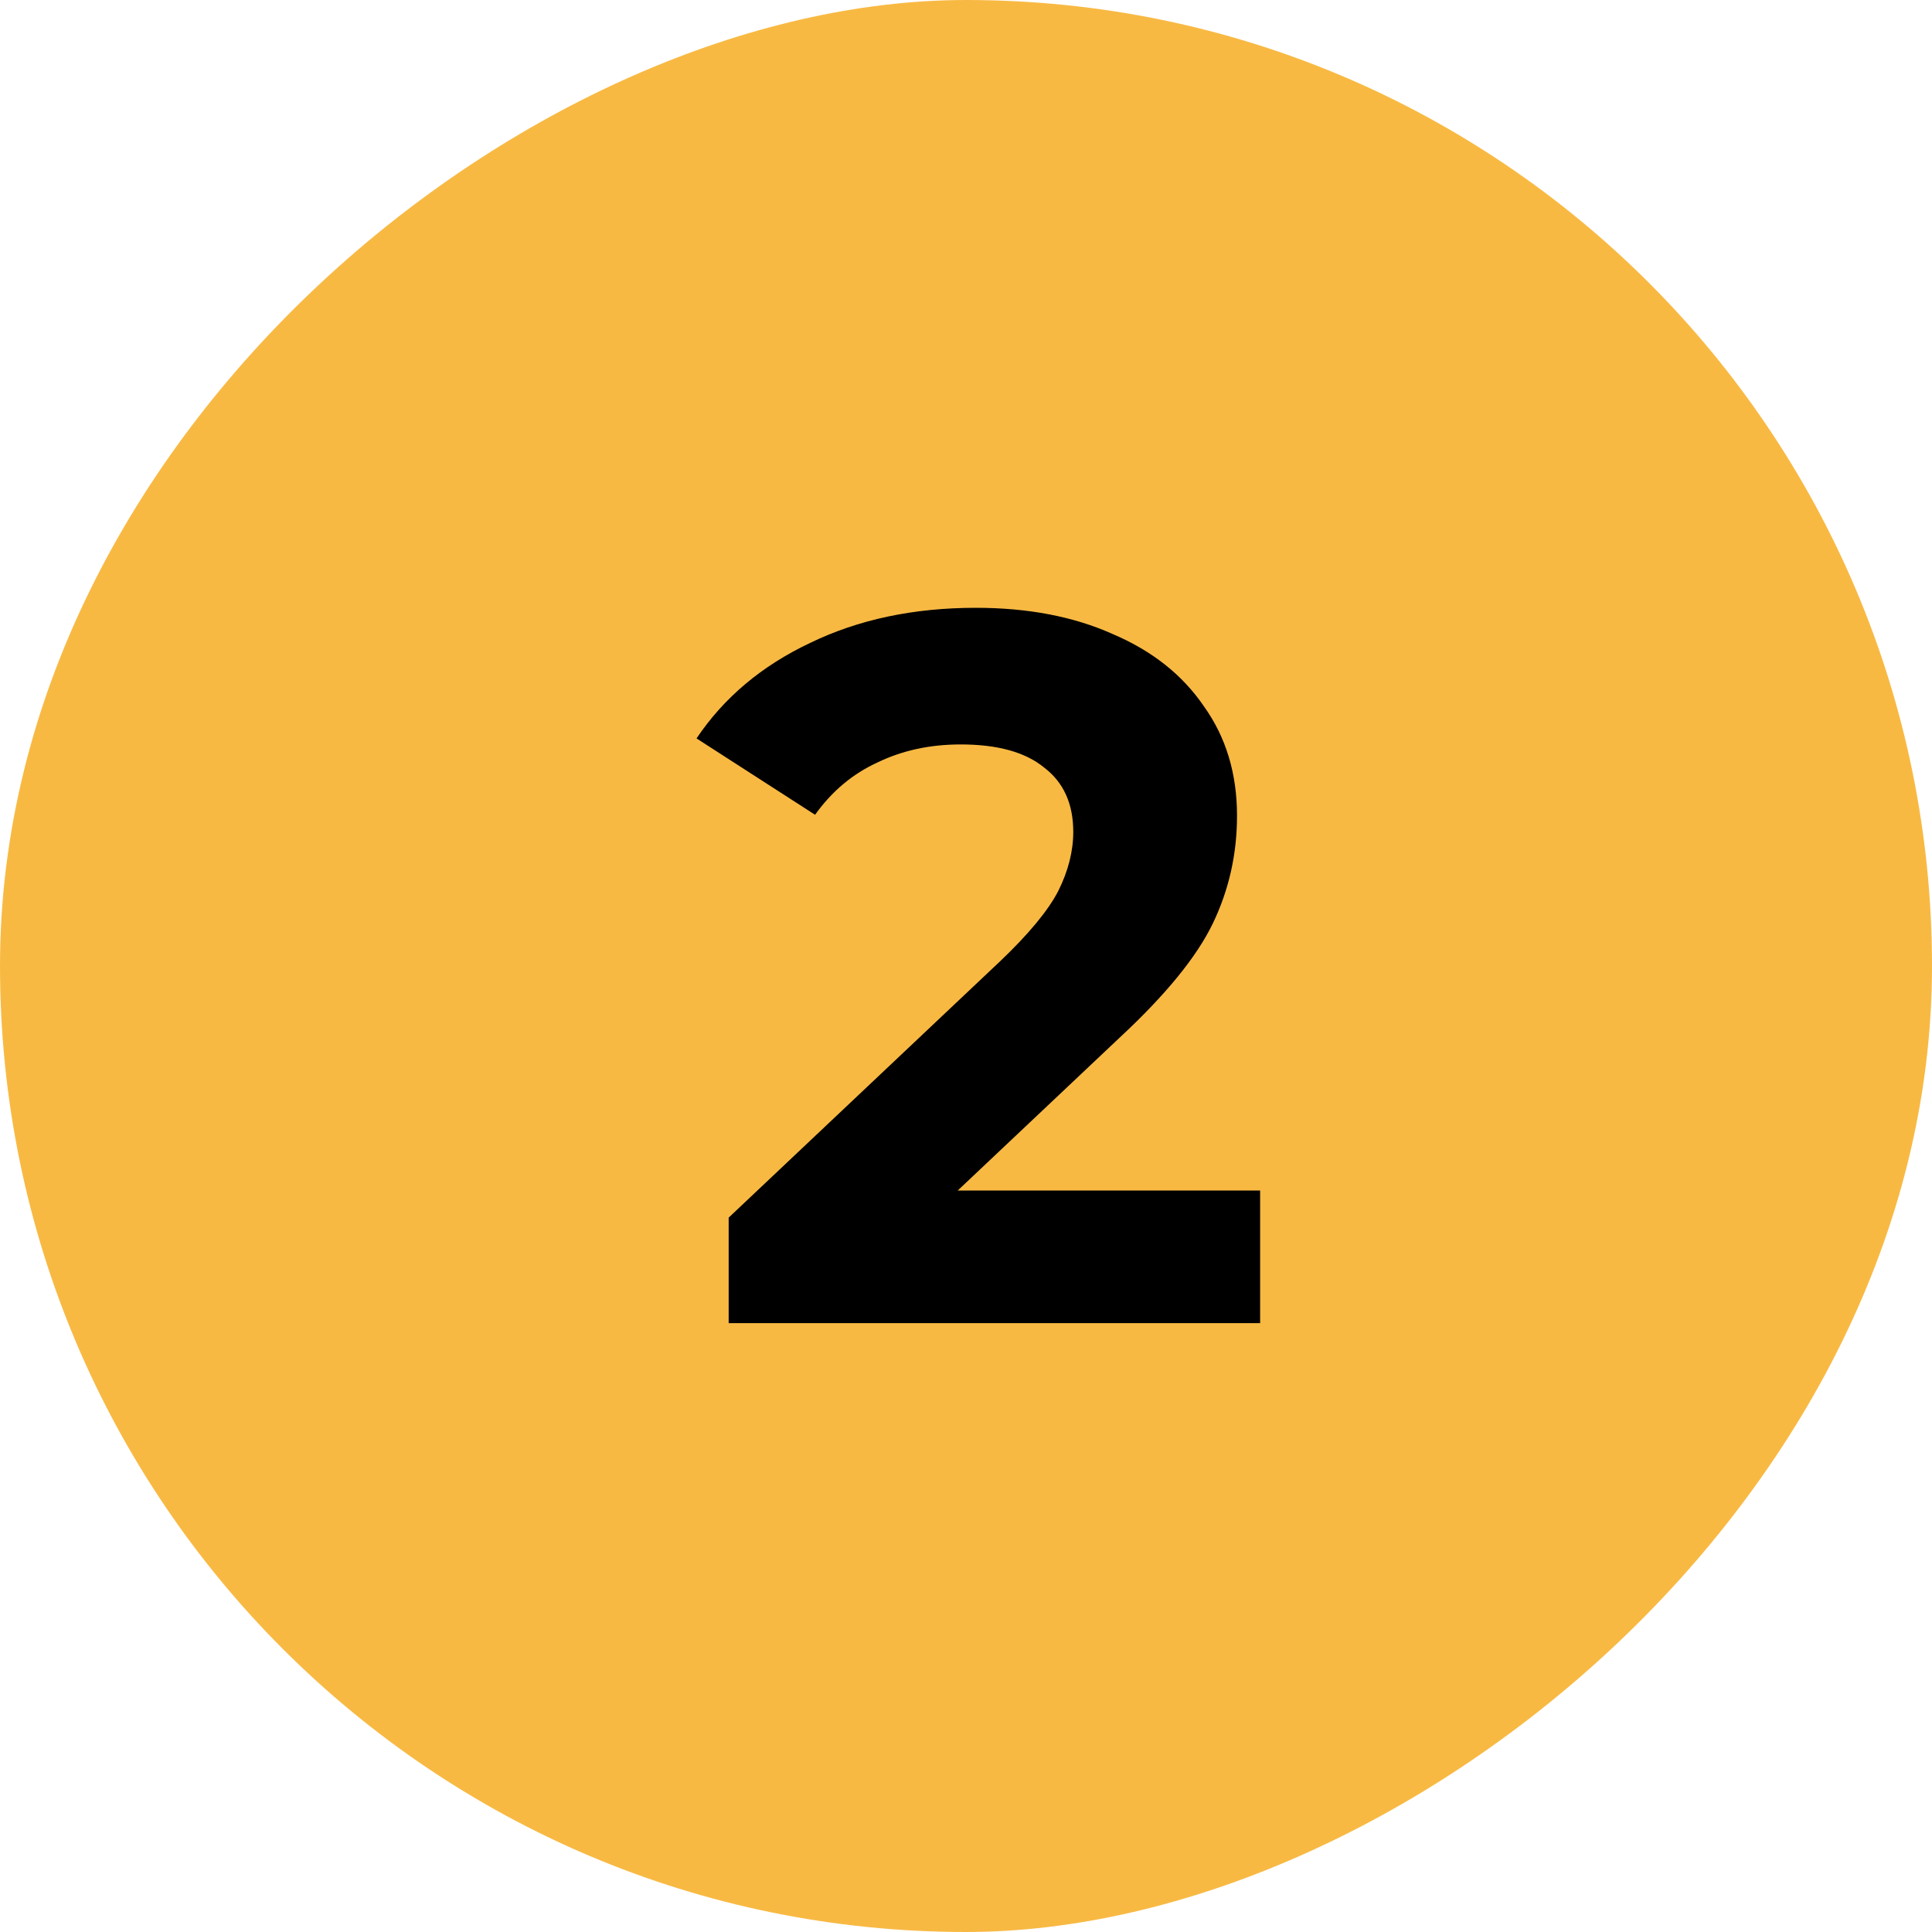
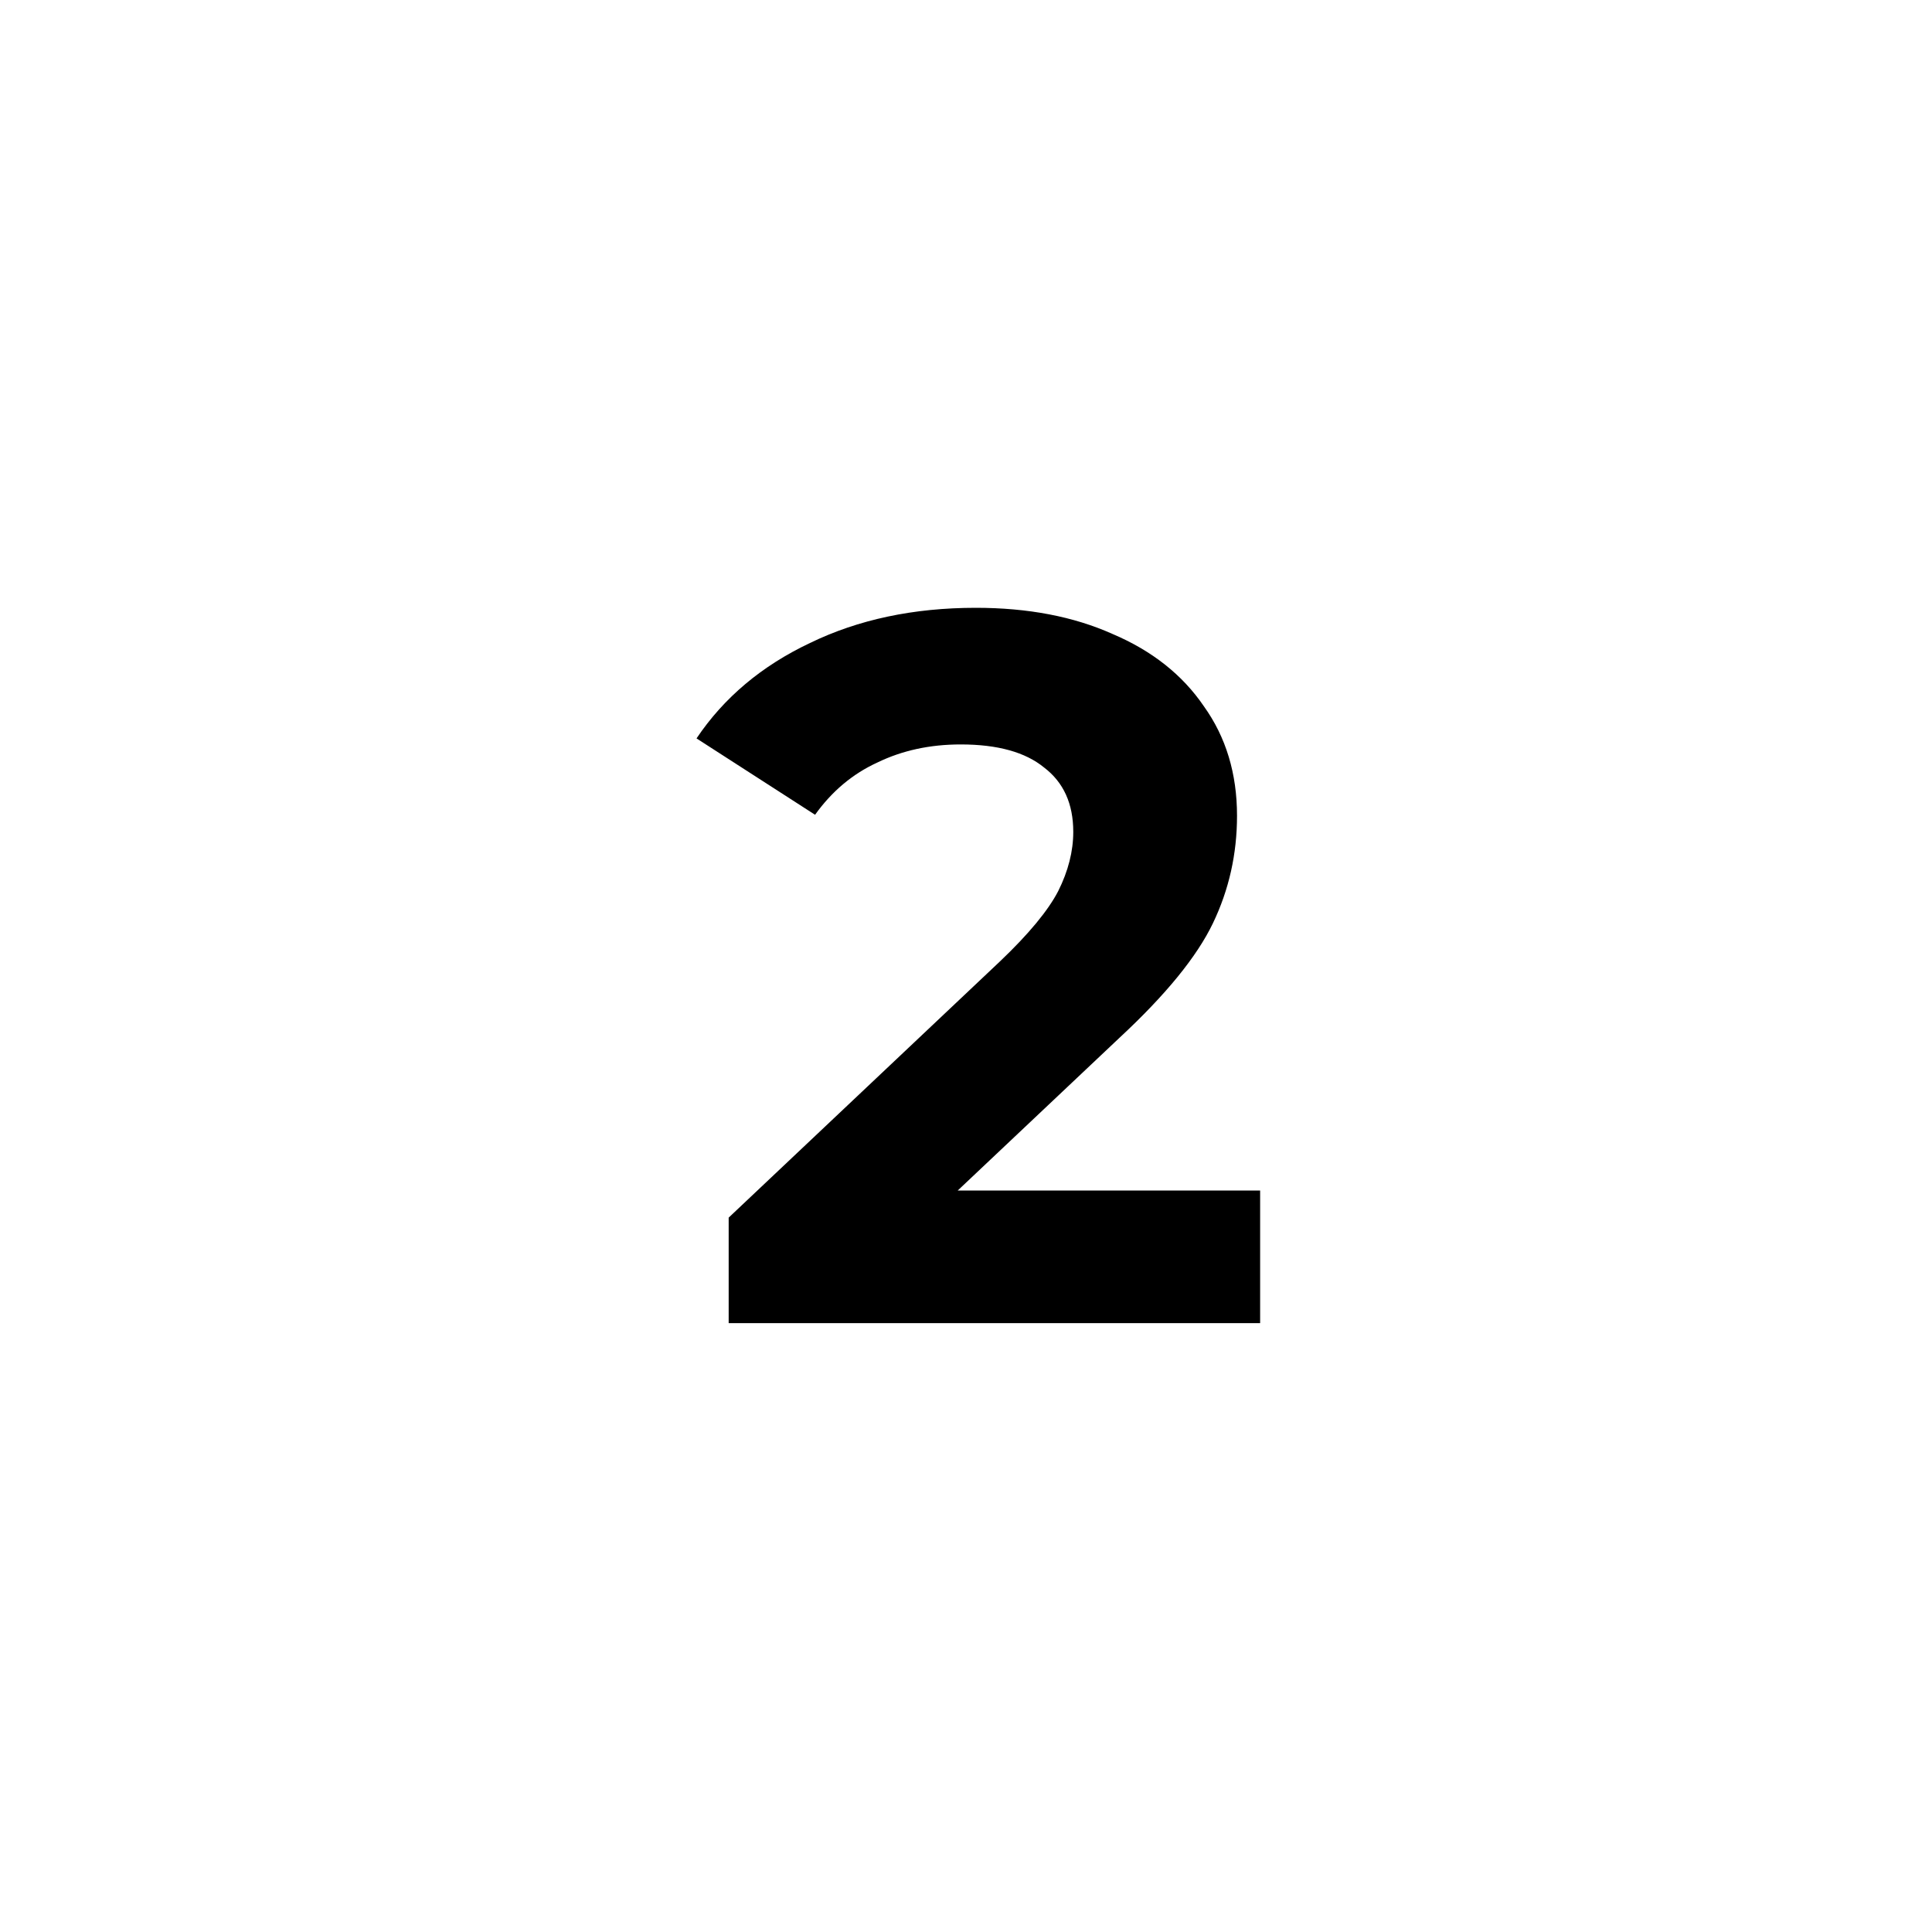
<svg xmlns="http://www.w3.org/2000/svg" width="25" height="25" viewBox="0 0 25 25" fill="none">
-   <rect y="25" width="25" height="25" rx="12.5" transform="rotate(-90 0 25)" fill="#F8B943" />
  <path d="M16.306 15.405V17.121H9.429V15.756L12.939 12.441C13.312 12.086 13.563 11.782 13.693 11.531C13.823 11.271 13.888 11.015 13.888 10.764C13.888 10.4 13.762 10.123 13.511 9.932C13.268 9.733 12.909 9.633 12.432 9.633C12.033 9.633 11.674 9.711 11.353 9.867C11.032 10.014 10.764 10.24 10.547 10.543L9.013 9.555C9.368 9.026 9.858 8.615 10.482 8.32C11.106 8.017 11.821 7.865 12.627 7.865C13.303 7.865 13.892 7.978 14.395 8.203C14.906 8.42 15.301 8.732 15.578 9.139C15.864 9.538 16.007 10.01 16.007 10.556C16.007 11.05 15.903 11.514 15.695 11.947C15.487 12.38 15.084 12.874 14.486 13.429L12.393 15.405H16.306Z" fill="black" />
</svg>